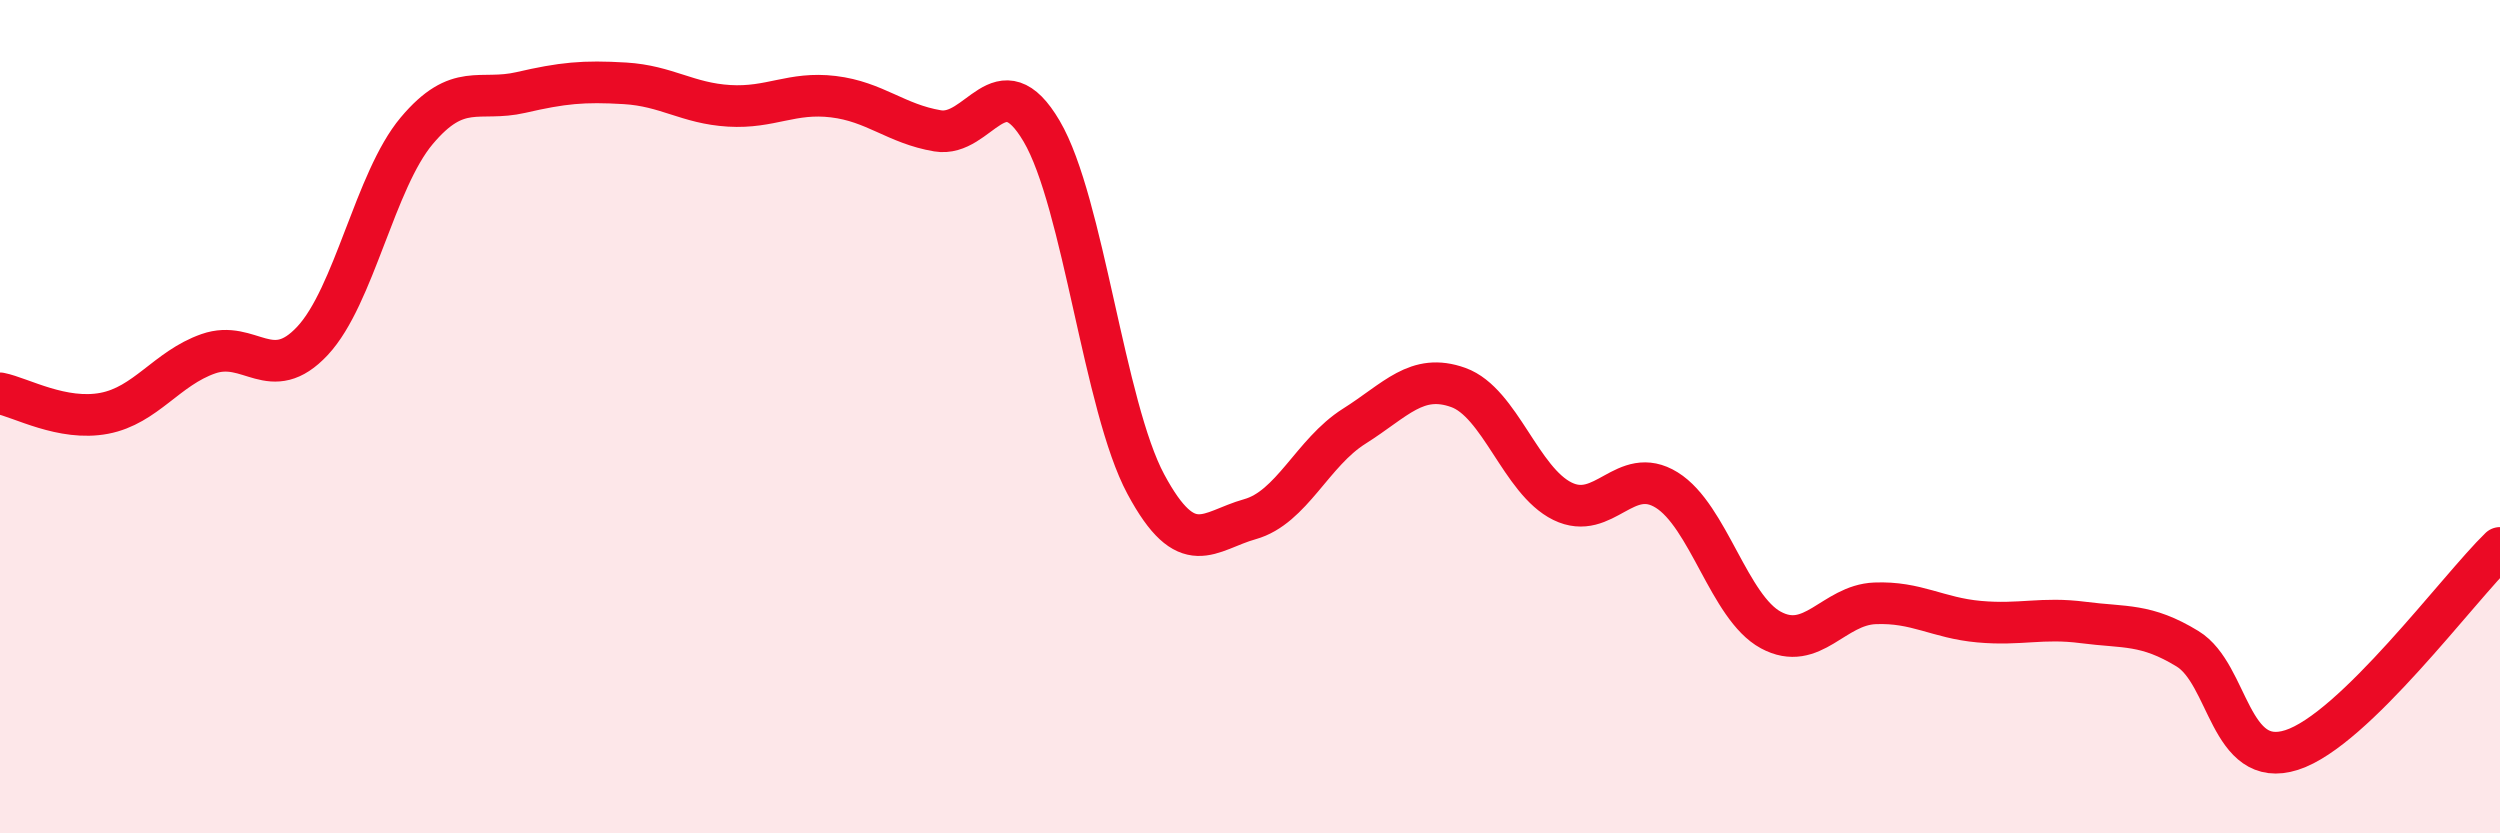
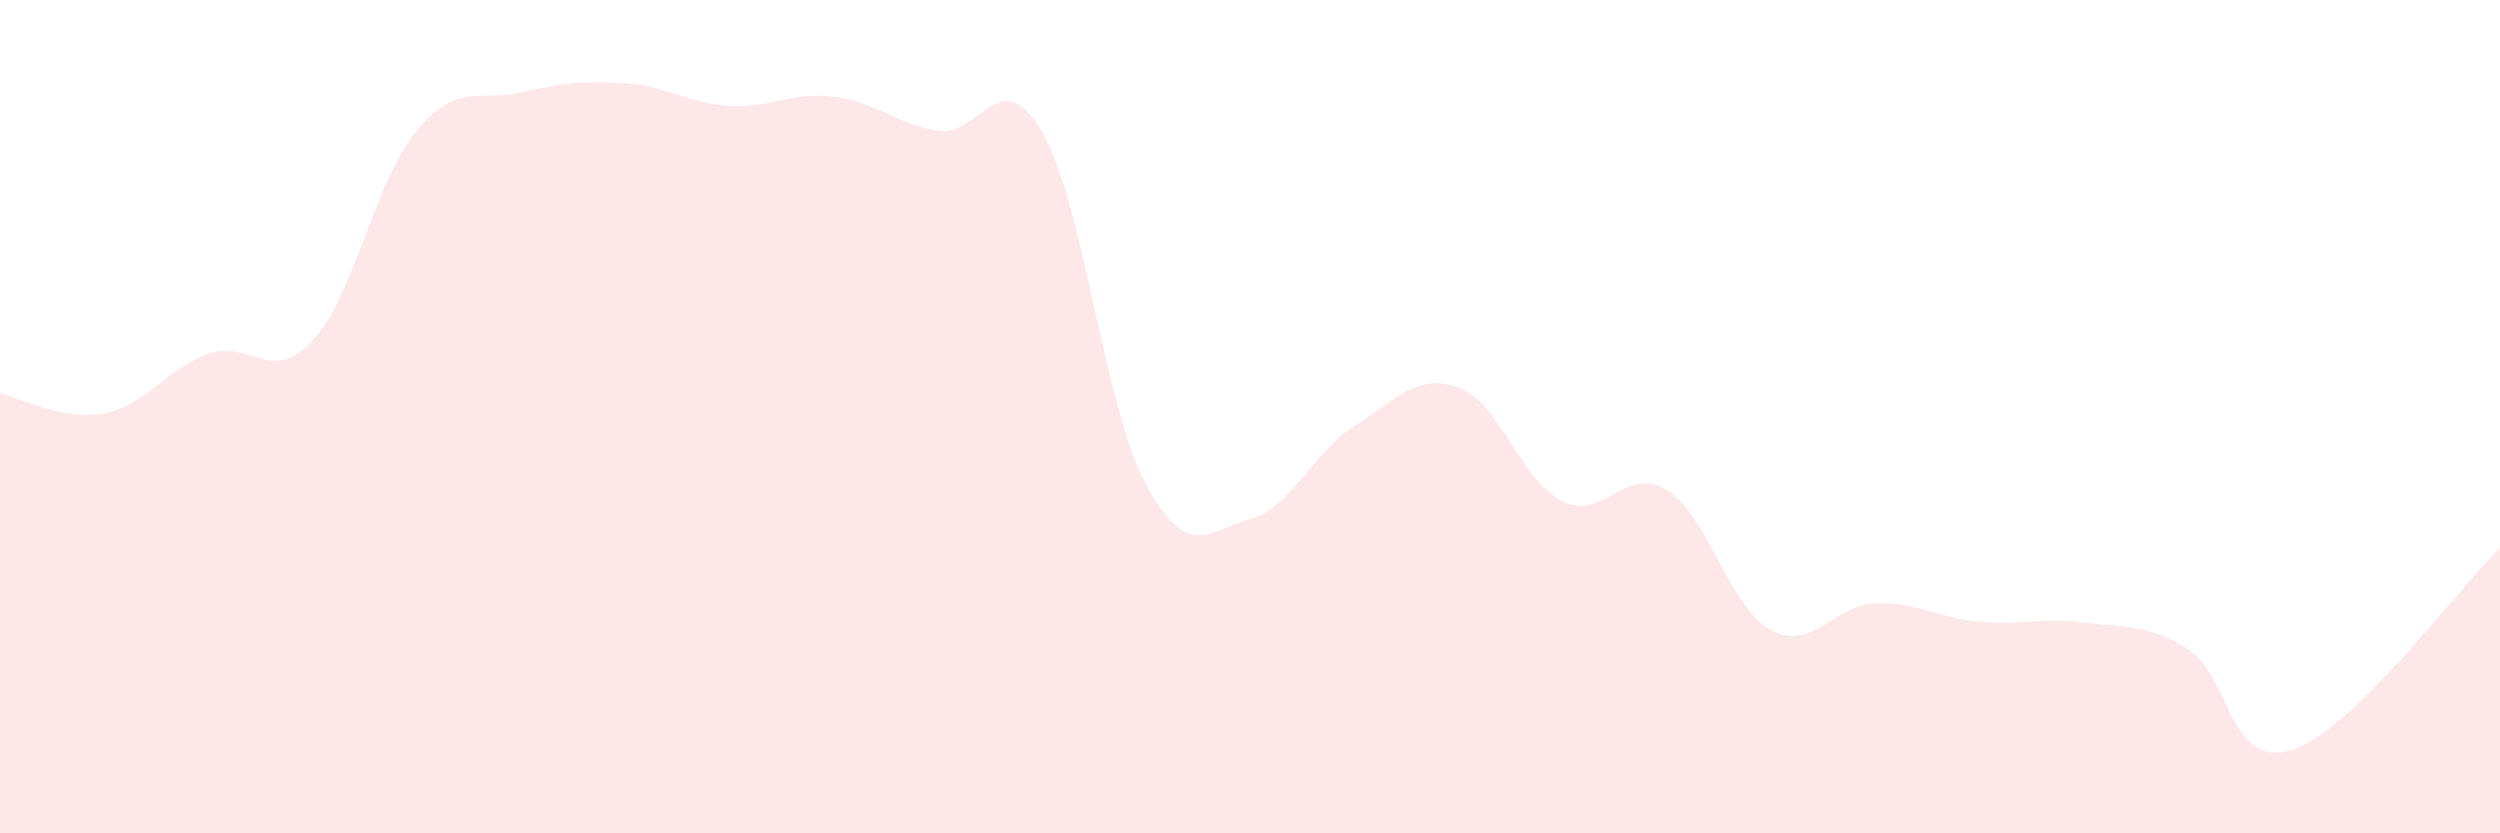
<svg xmlns="http://www.w3.org/2000/svg" width="60" height="20" viewBox="0 0 60 20">
  <path d="M 0,9.44 C 0.5,9.54 1.5,10.11 2.5,9.92 C 3.5,9.73 4,8.84 5,8.49 C 6,8.14 6.5,9.25 7.5,8.18 C 8.5,7.11 9,4.33 10,3.14 C 11,1.95 11.5,2.45 12.5,2.22 C 13.5,1.99 14,1.94 15,2 C 16,2.06 16.5,2.48 17.5,2.54 C 18.5,2.6 19,2.2 20,2.32 C 21,2.44 21.5,2.97 22.5,3.14 C 23.5,3.31 24,1.45 25,3.15 C 26,4.85 26.5,9.76 27.5,11.62 C 28.5,13.48 29,12.74 30,12.46 C 31,12.18 31.5,10.86 32.5,10.23 C 33.5,9.6 34,8.94 35,9.3 C 36,9.66 36.5,11.54 37.5,12.03 C 38.5,12.52 39,11.14 40,11.76 C 41,12.38 41.5,14.58 42.5,15.12 C 43.5,15.66 44,14.52 45,14.48 C 46,14.44 46.5,14.83 47.5,14.92 C 48.5,15.01 49,14.81 50,14.94 C 51,15.07 51.5,14.96 52.5,15.57 C 53.5,16.18 53.5,18.48 55,18 C 56.5,17.52 59,14.12 60,13.15L60 20L0 20Z" fill="#EB0A25" opacity="0.1" stroke-linecap="round" stroke-linejoin="round" />
-   <path d="M 0,9.44 C 0.5,9.54 1.5,10.11 2.5,9.92 C 3.5,9.73 4,8.84 5,8.49 C 6,8.14 6.5,9.25 7.5,8.18 C 8.5,7.11 9,4.33 10,3.14 C 11,1.95 11.5,2.45 12.5,2.22 C 13.5,1.99 14,1.94 15,2 C 16,2.06 16.5,2.48 17.5,2.54 C 18.5,2.6 19,2.2 20,2.32 C 21,2.44 21.5,2.97 22.5,3.14 C 23.5,3.31 24,1.45 25,3.15 C 26,4.85 26.5,9.76 27.5,11.62 C 28.5,13.48 29,12.74 30,12.46 C 31,12.18 31.5,10.86 32.5,10.23 C 33.5,9.6 34,8.94 35,9.3 C 36,9.66 36.5,11.54 37.5,12.03 C 38.5,12.52 39,11.14 40,11.76 C 41,12.38 41.5,14.58 42.5,15.12 C 43.5,15.66 44,14.52 45,14.48 C 46,14.44 46.5,14.83 47.5,14.92 C 48.5,15.01 49,14.81 50,14.94 C 51,15.07 51.5,14.96 52.5,15.57 C 53.5,16.18 53.5,18.48 55,18 C 56.5,17.52 59,14.12 60,13.15" stroke="#EB0A25" stroke-width="1" fill="none" stroke-linecap="round" stroke-linejoin="round" />
</svg>